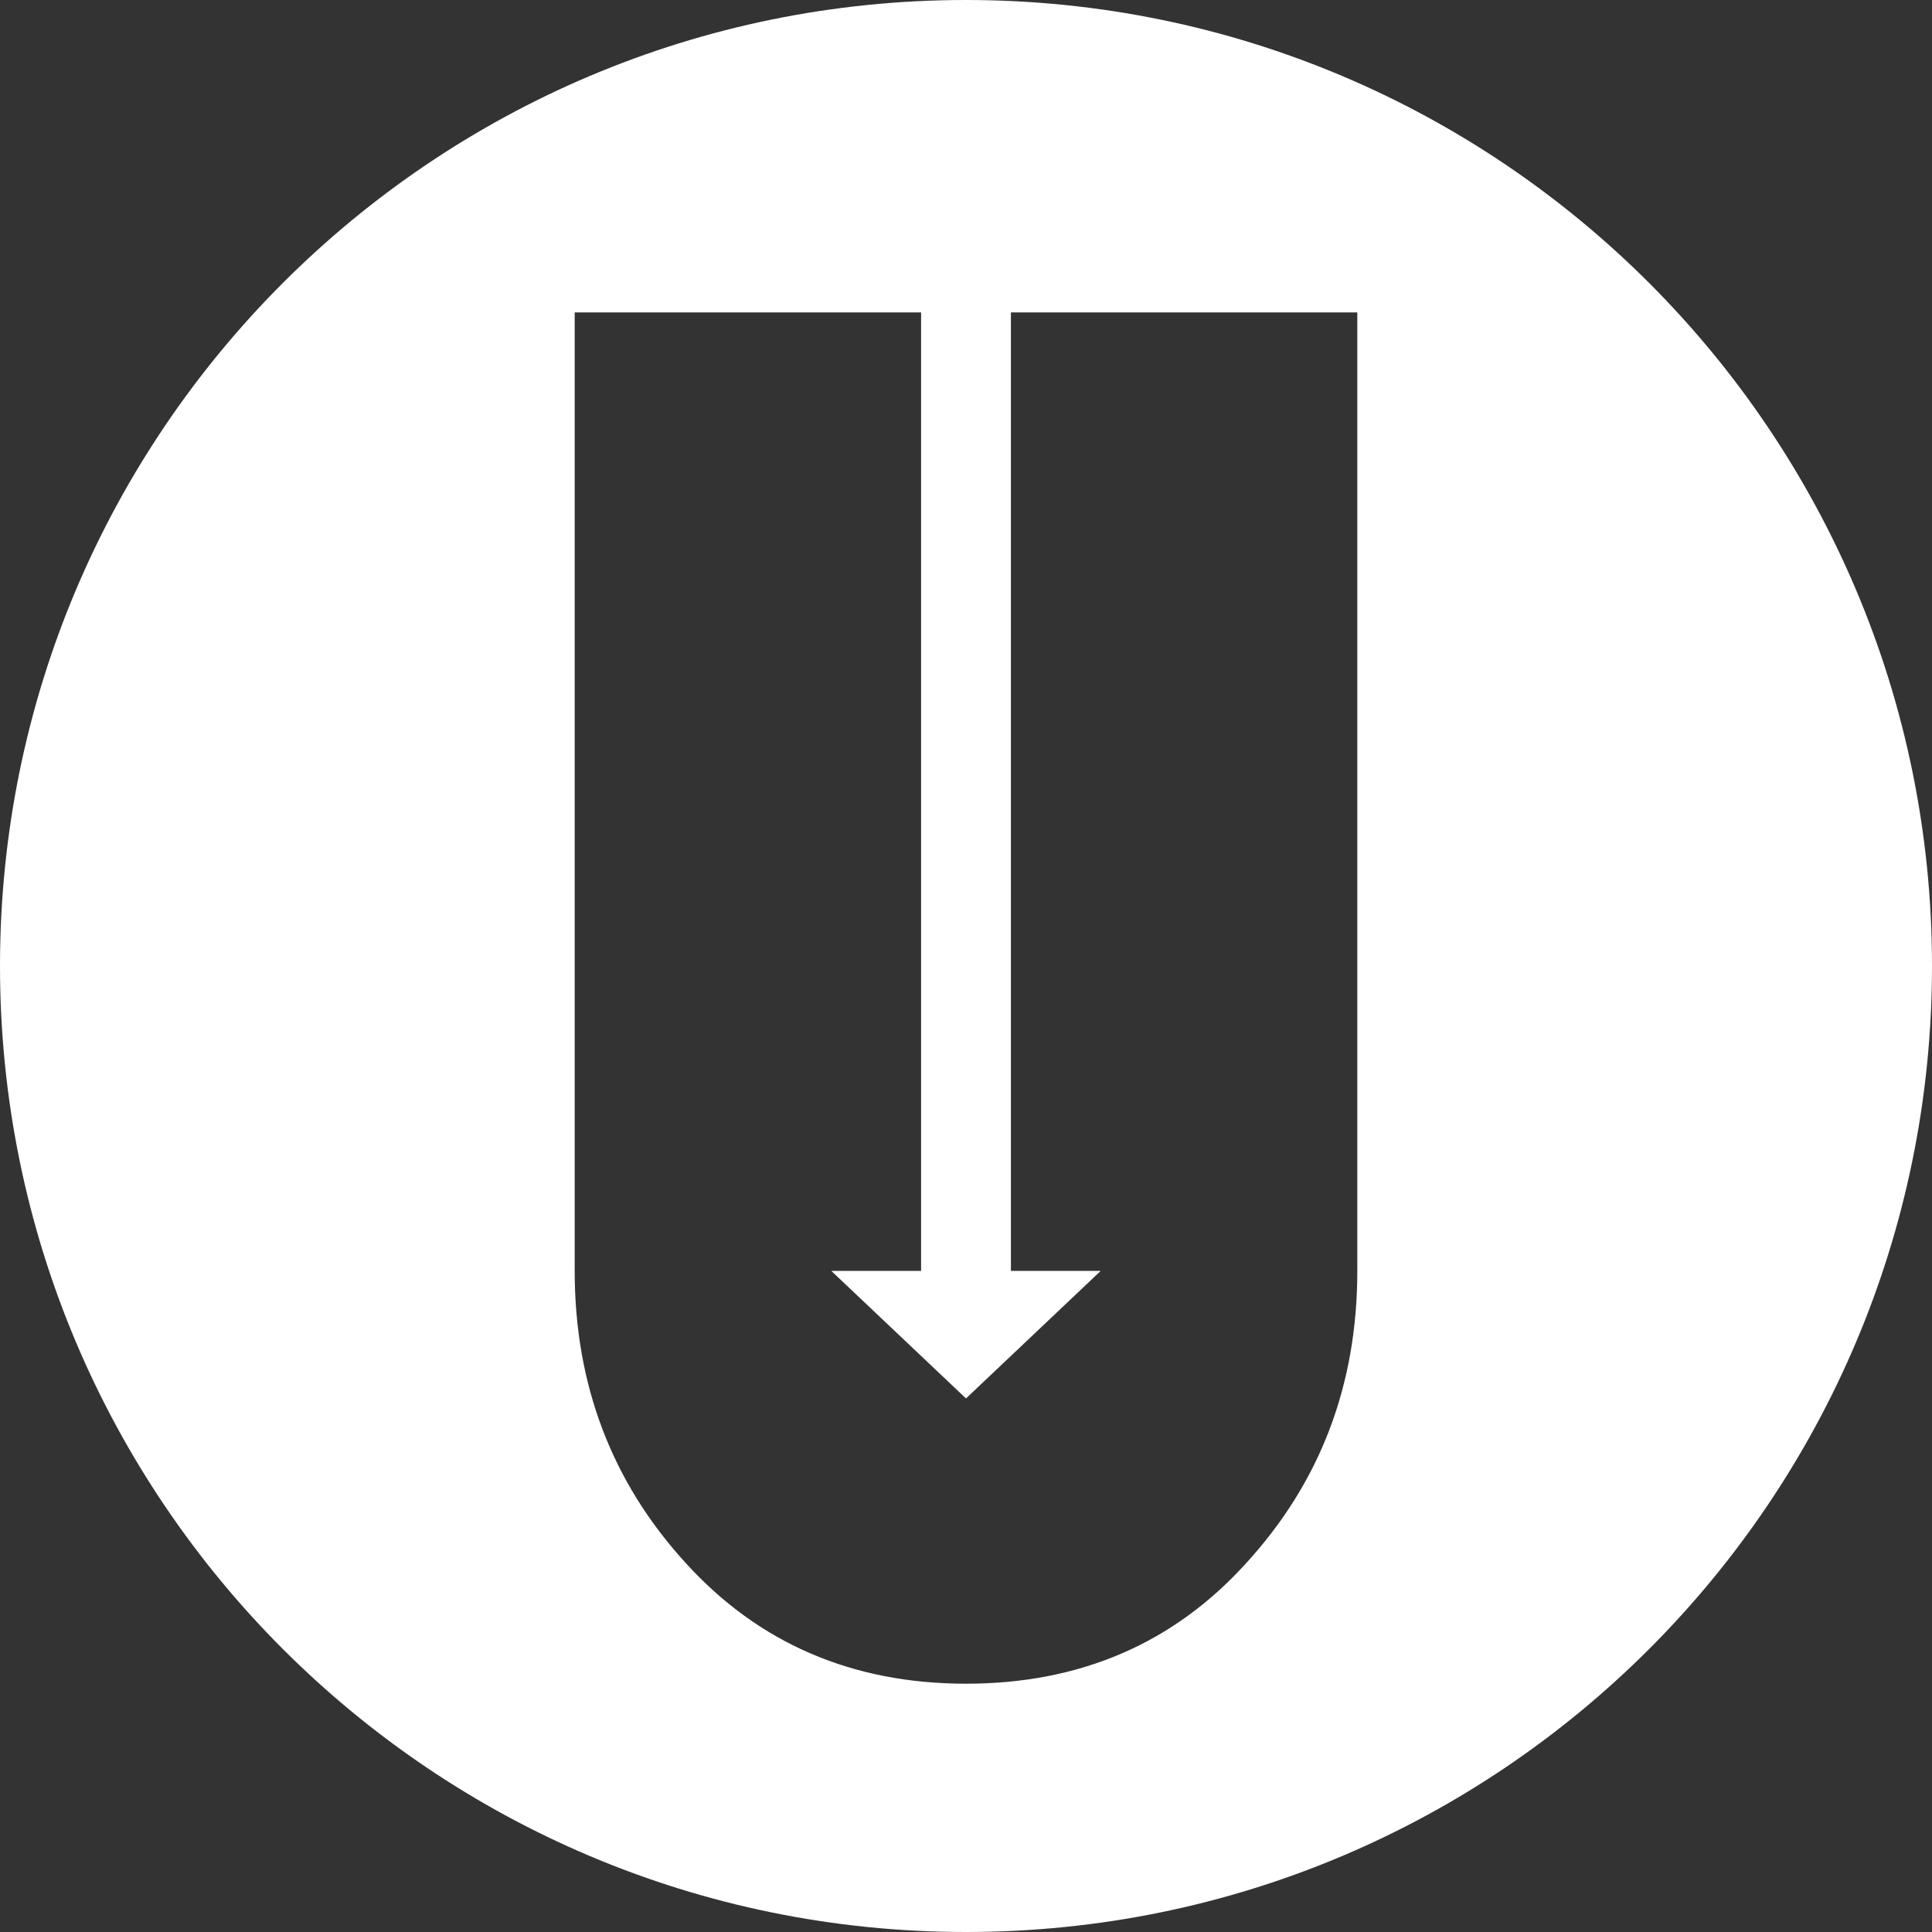
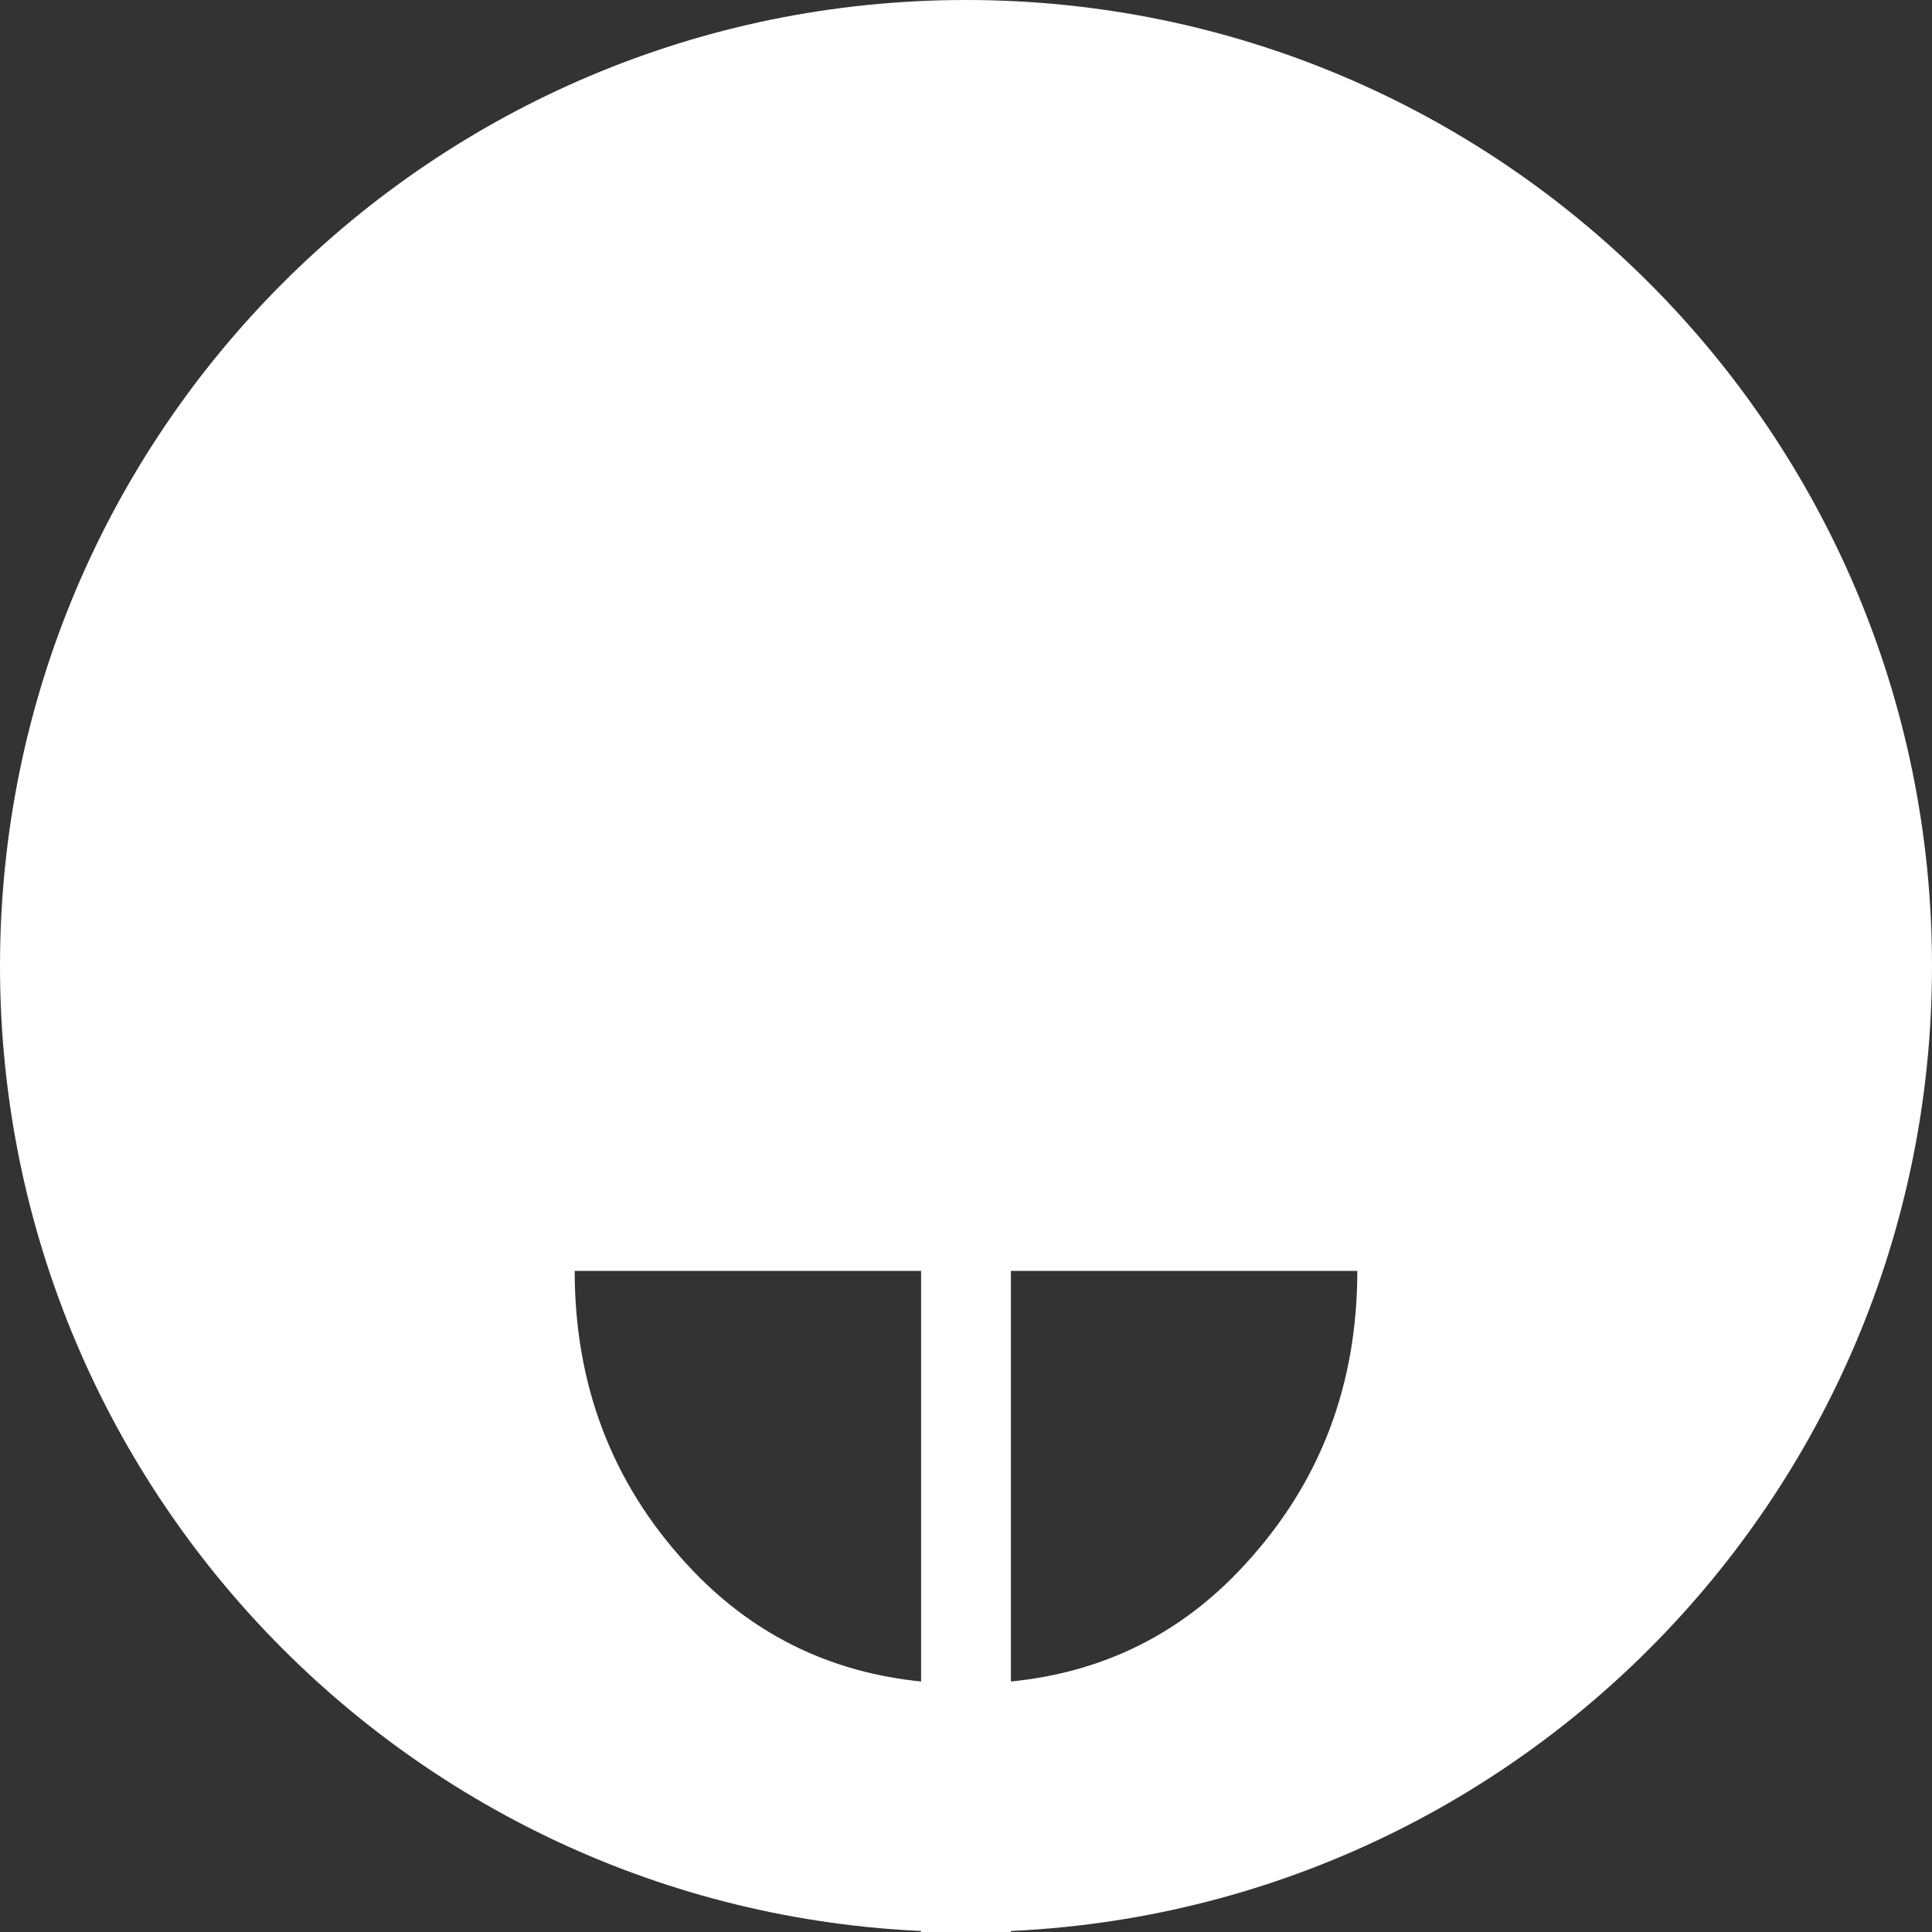
<svg xmlns="http://www.w3.org/2000/svg" xml:space="preserve" viewBox="0 0 512 512">
  <rect x="0" y="0" width="512" height="512" fill="#333333" stroke="none" />
-   <path d="M256 0C114.6 0 0 114.6 0 256s114.6 256 256 256 256-114.6 256-256S397.4 0 256 0m103.7 336.8c0 30.2-9.8 56-29.5 77.5-19.3 21.3-44.1 31.9-74.2 31.9s-54.9-10.7-74.2-31.9c-19.7-21.5-29.5-47.4-29.5-77.5v-254h91.8v254h-23.8l35.7 33.8 35.7-33.8h-23.8v-254h91.8z" style="fill:#fff" />
+   <path d="M256 0C114.6 0 0 114.6 0 256s114.6 256 256 256 256-114.6 256-256S397.4 0 256 0m103.7 336.8c0 30.2-9.8 56-29.5 77.5-19.3 21.3-44.1 31.9-74.2 31.9s-54.9-10.7-74.2-31.9c-19.7-21.5-29.5-47.4-29.5-77.5h91.8v254h-23.8l35.7 33.8 35.7-33.8h-23.8v-254h91.8z" style="fill:#fff" />
</svg>